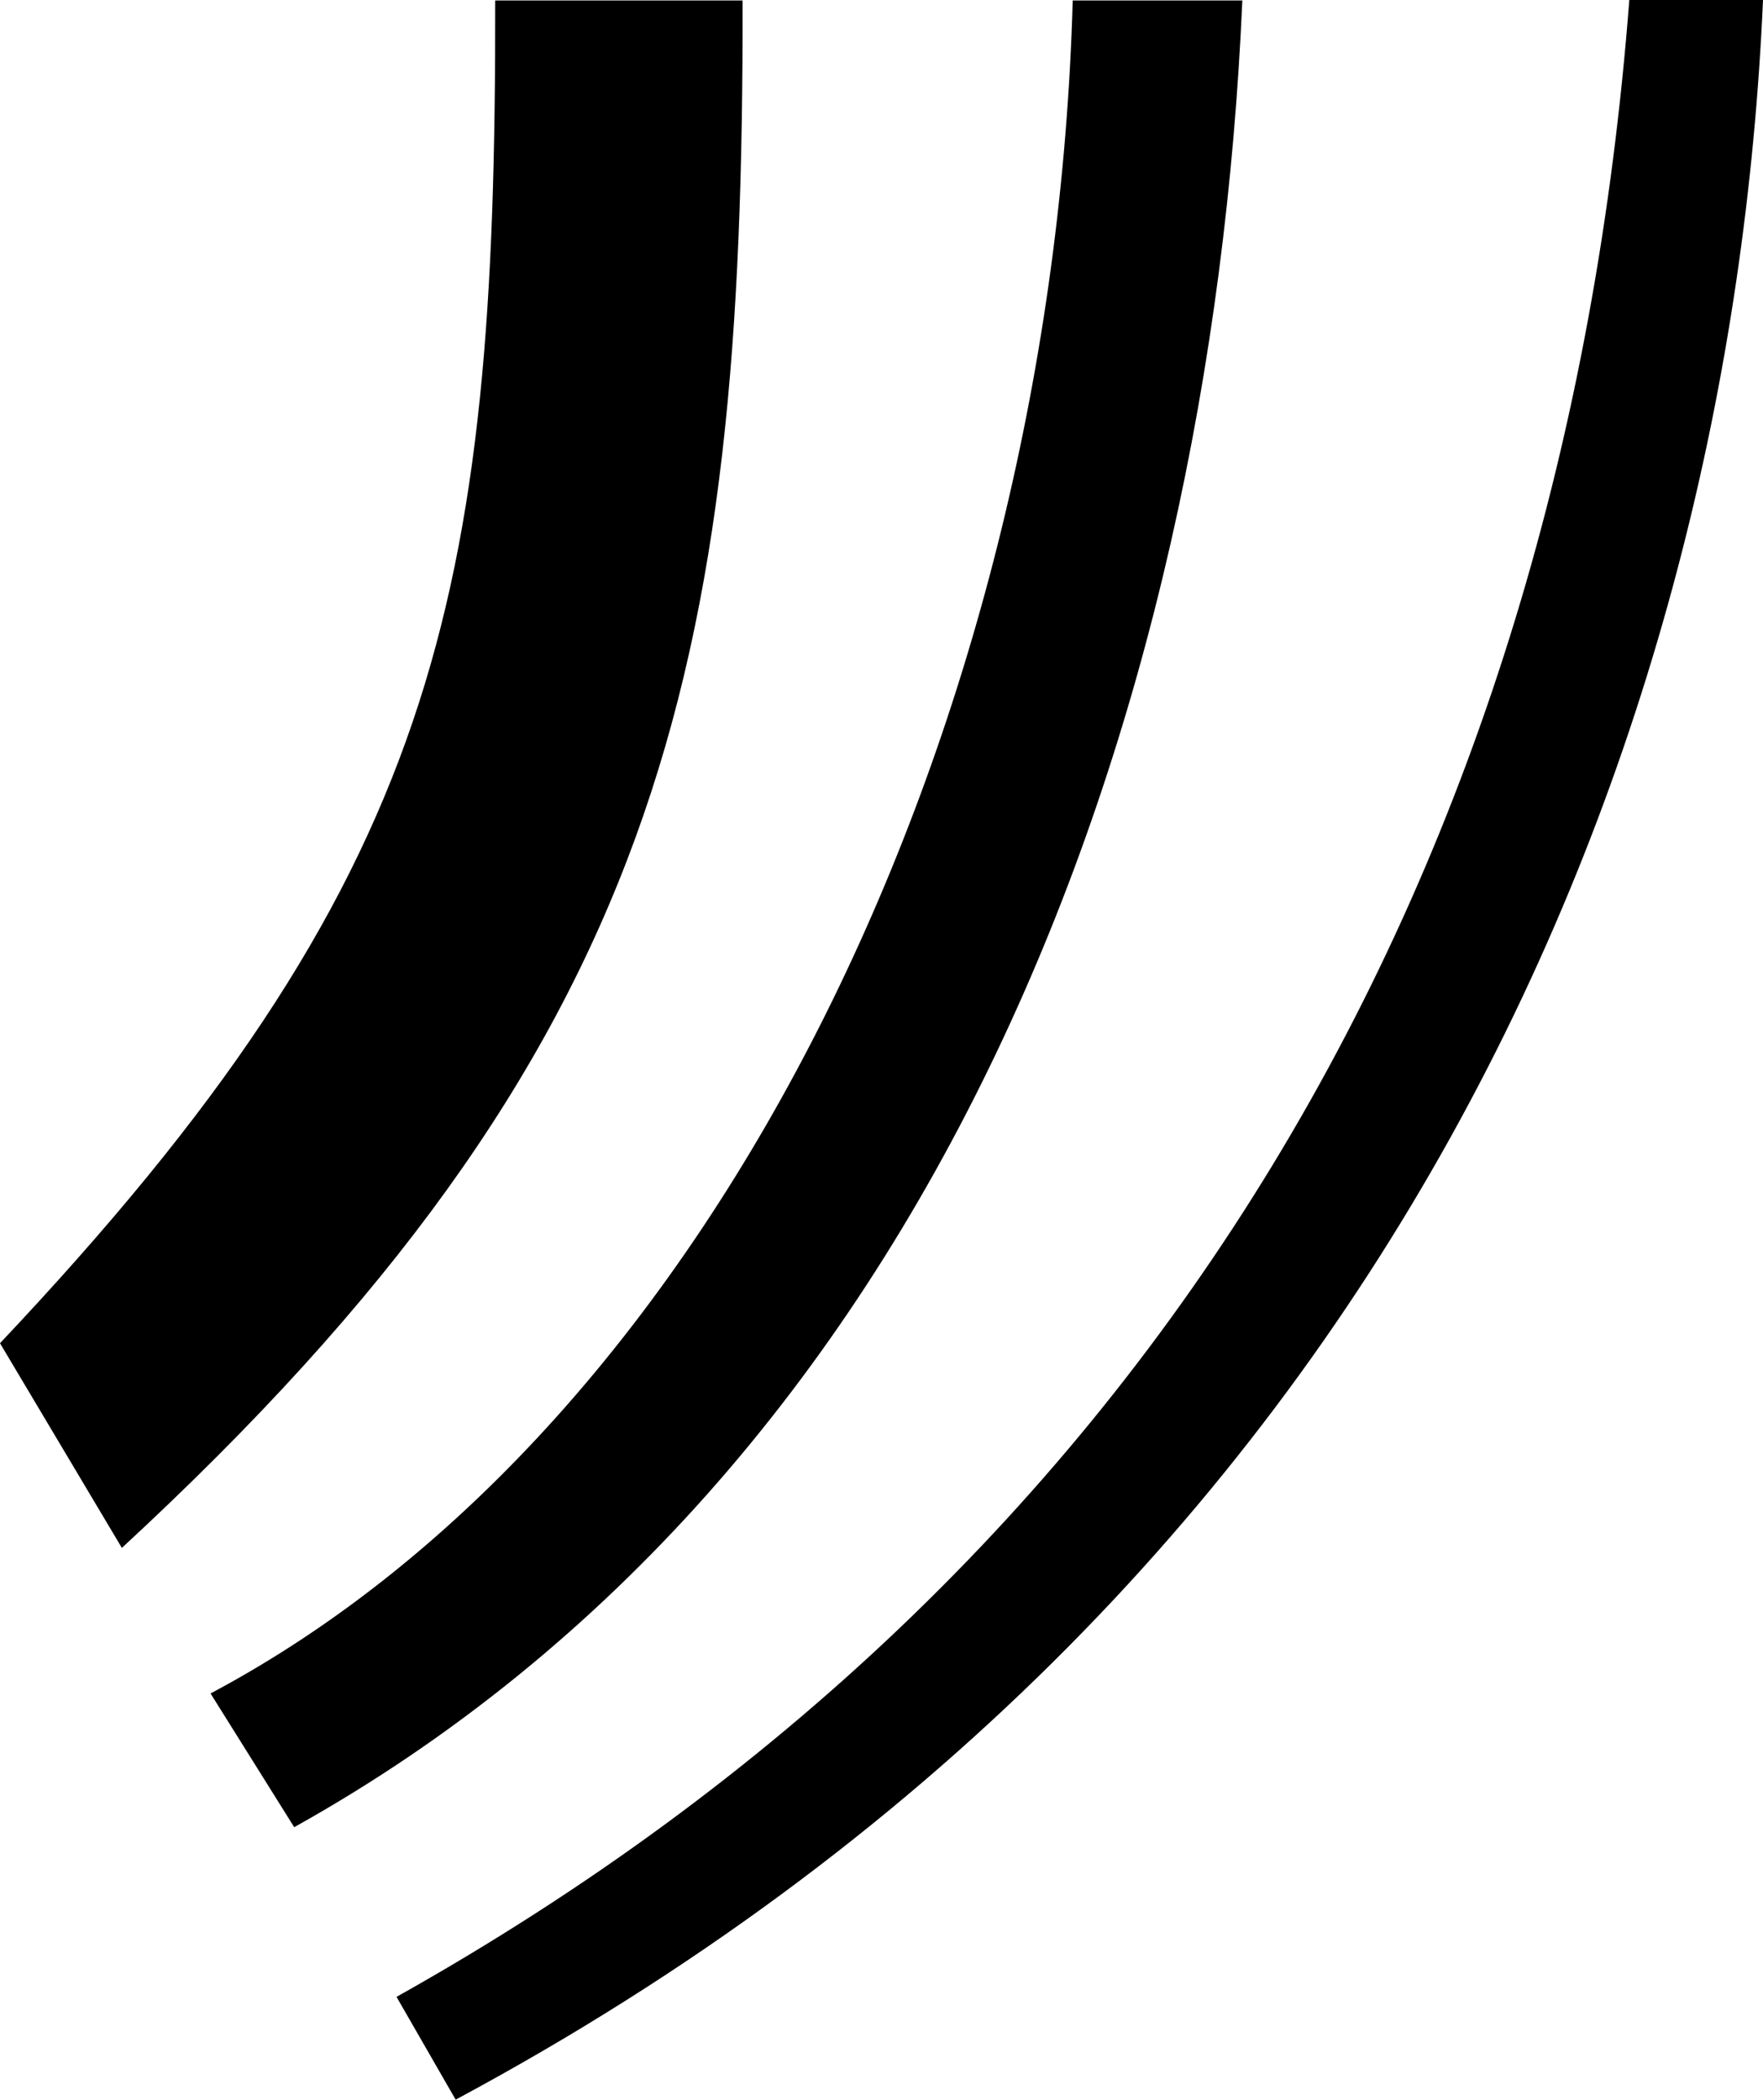
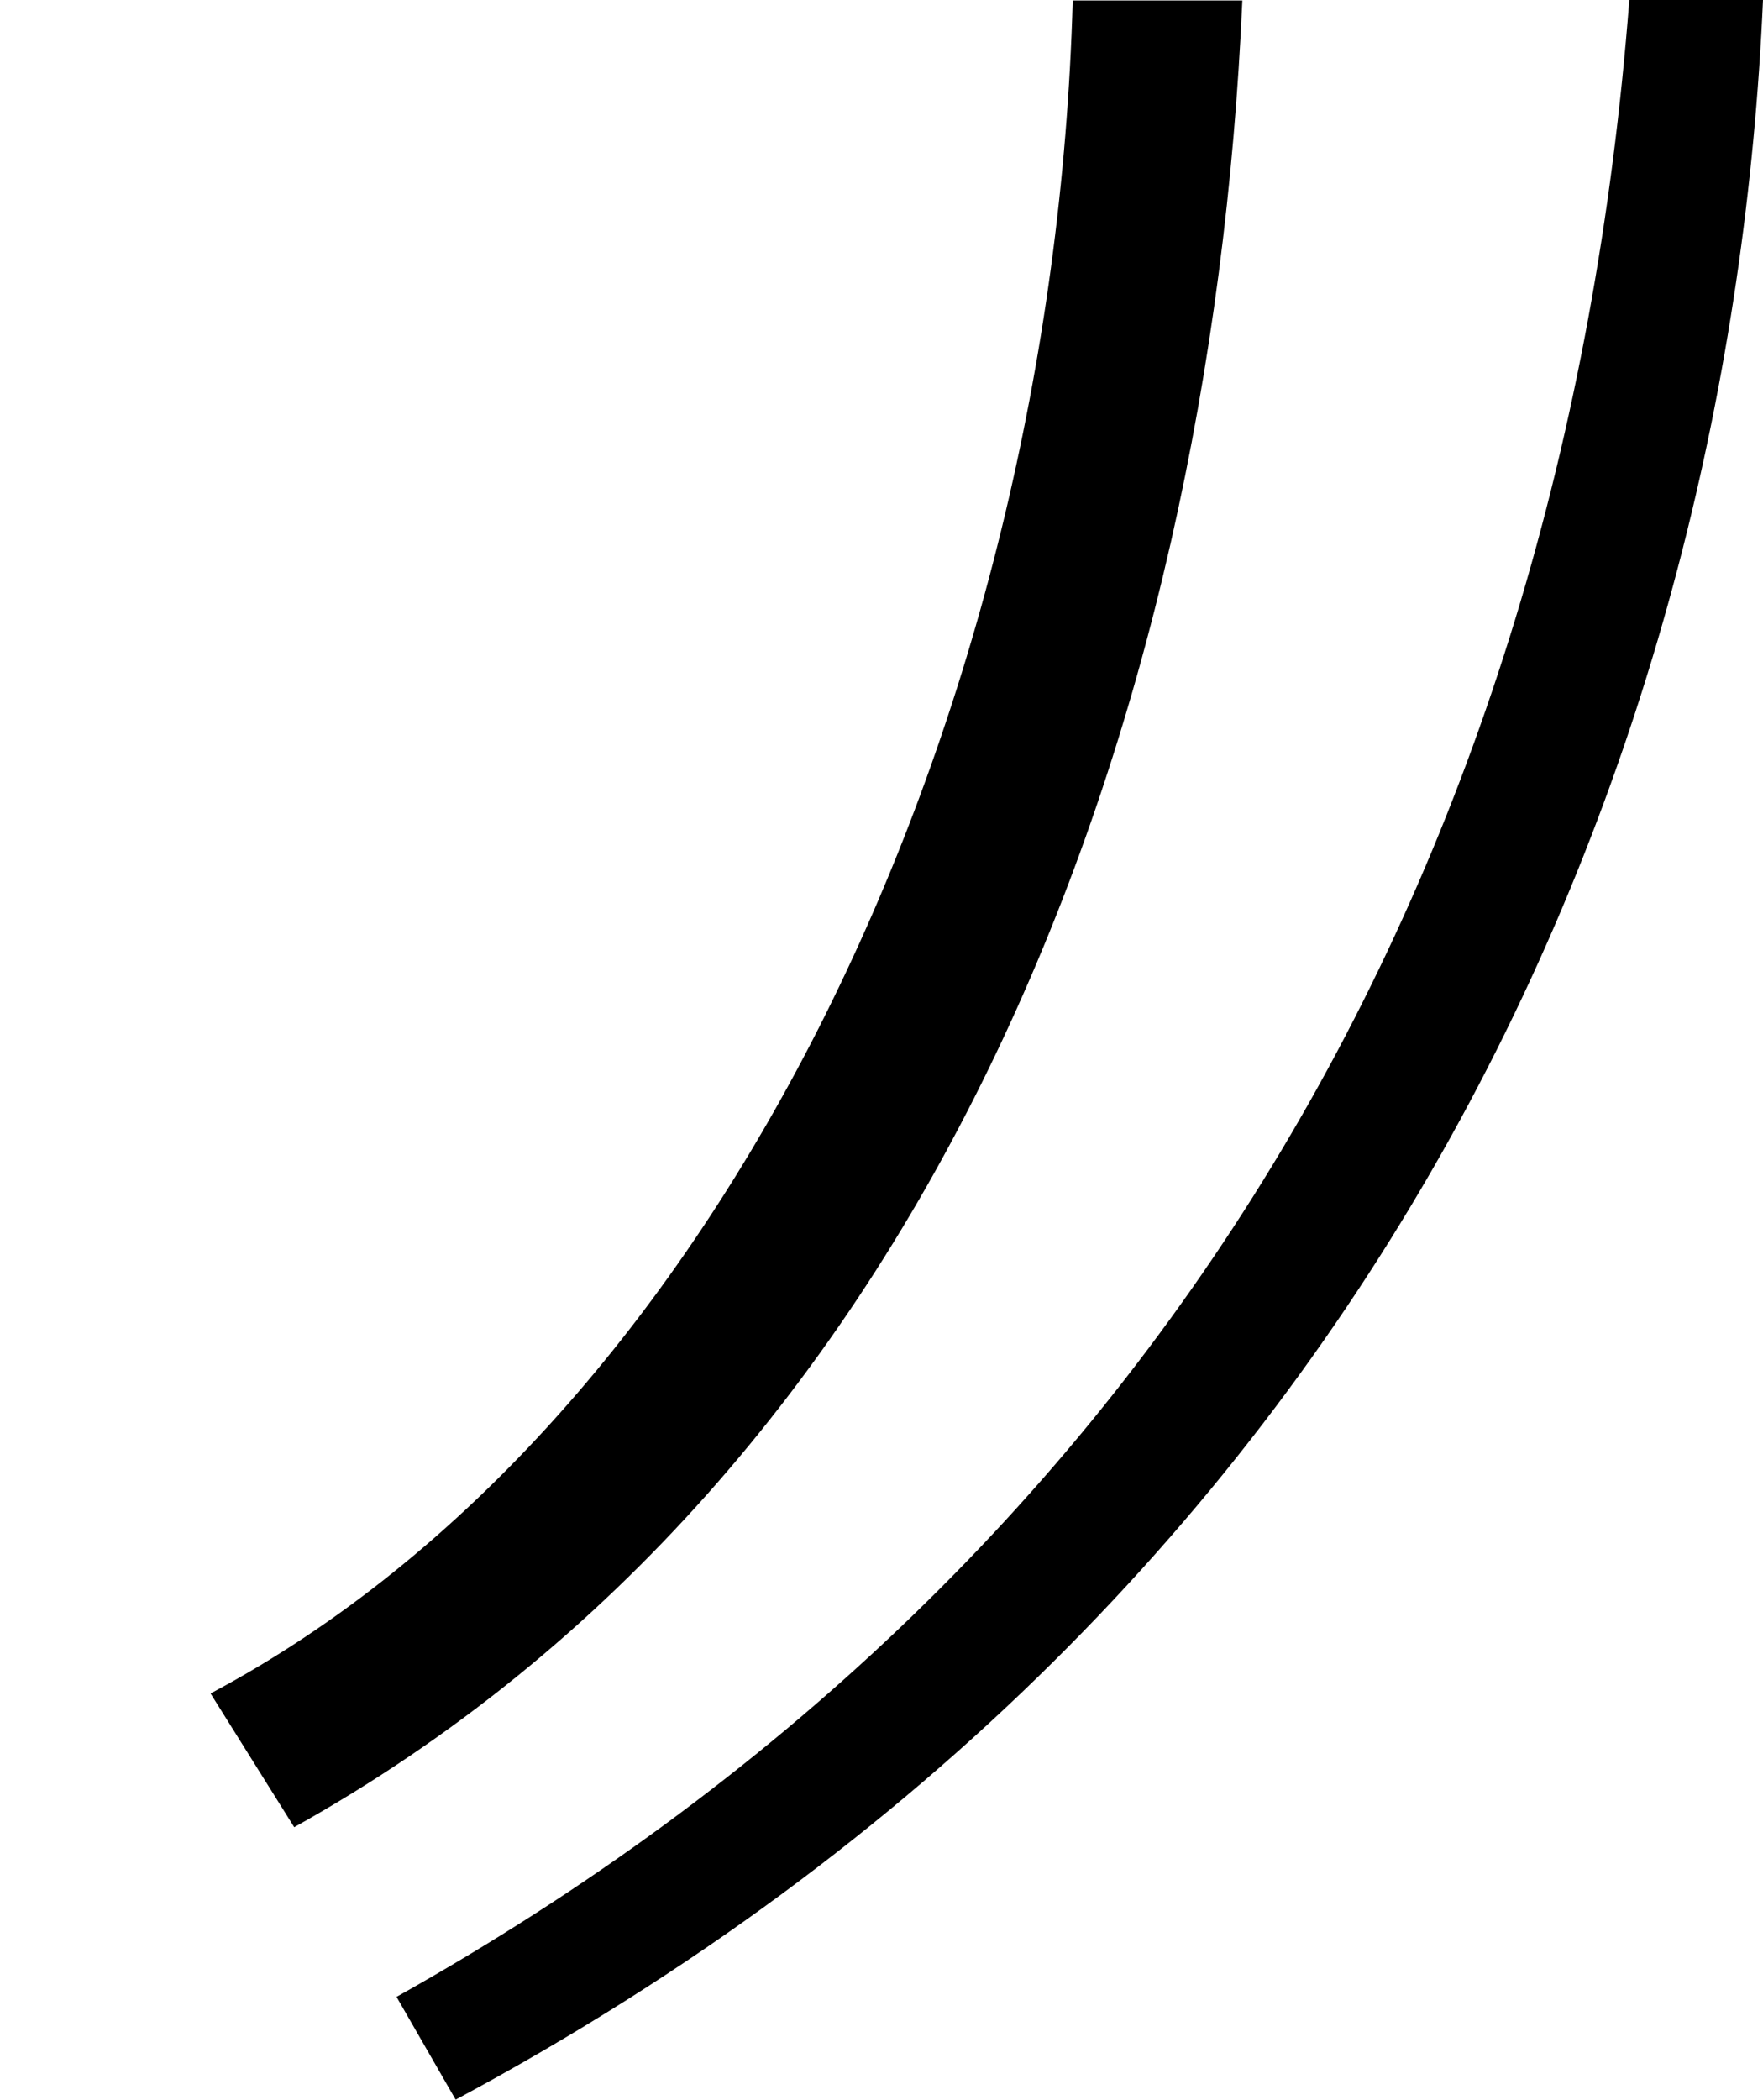
<svg xmlns="http://www.w3.org/2000/svg" id="_图层_1" data-name="图层 1" viewBox="0 0 1007.89 1200">
  <defs>
    <style>
      .cls-1 {
        fill-rule: evenodd;
      }
    </style>
  </defs>
  <path class="cls-1" d="M931.46,0h76.43c-18.46,421.92-208.49,910.92-747.4,1200l-33.8-58.75C660.57,898.18,893.24,497.31,931.46,0h0Z" />
  <path class="cls-1" d="M613.26,.26h96.97c-18.2,416.46-176.52,840.21-542.03,1044.02l-47.83-76.43C412.05,812.91,601.82,410.75,613.26,.26h0Z" />
-   <path class="cls-1" d="M283.1,.26h141.42c.78,382.15-45.75,598.96-354.85,884.4L0,767.68C250.87,501.99,283.62,342.89,283.1,.26h0Z" />
</svg>